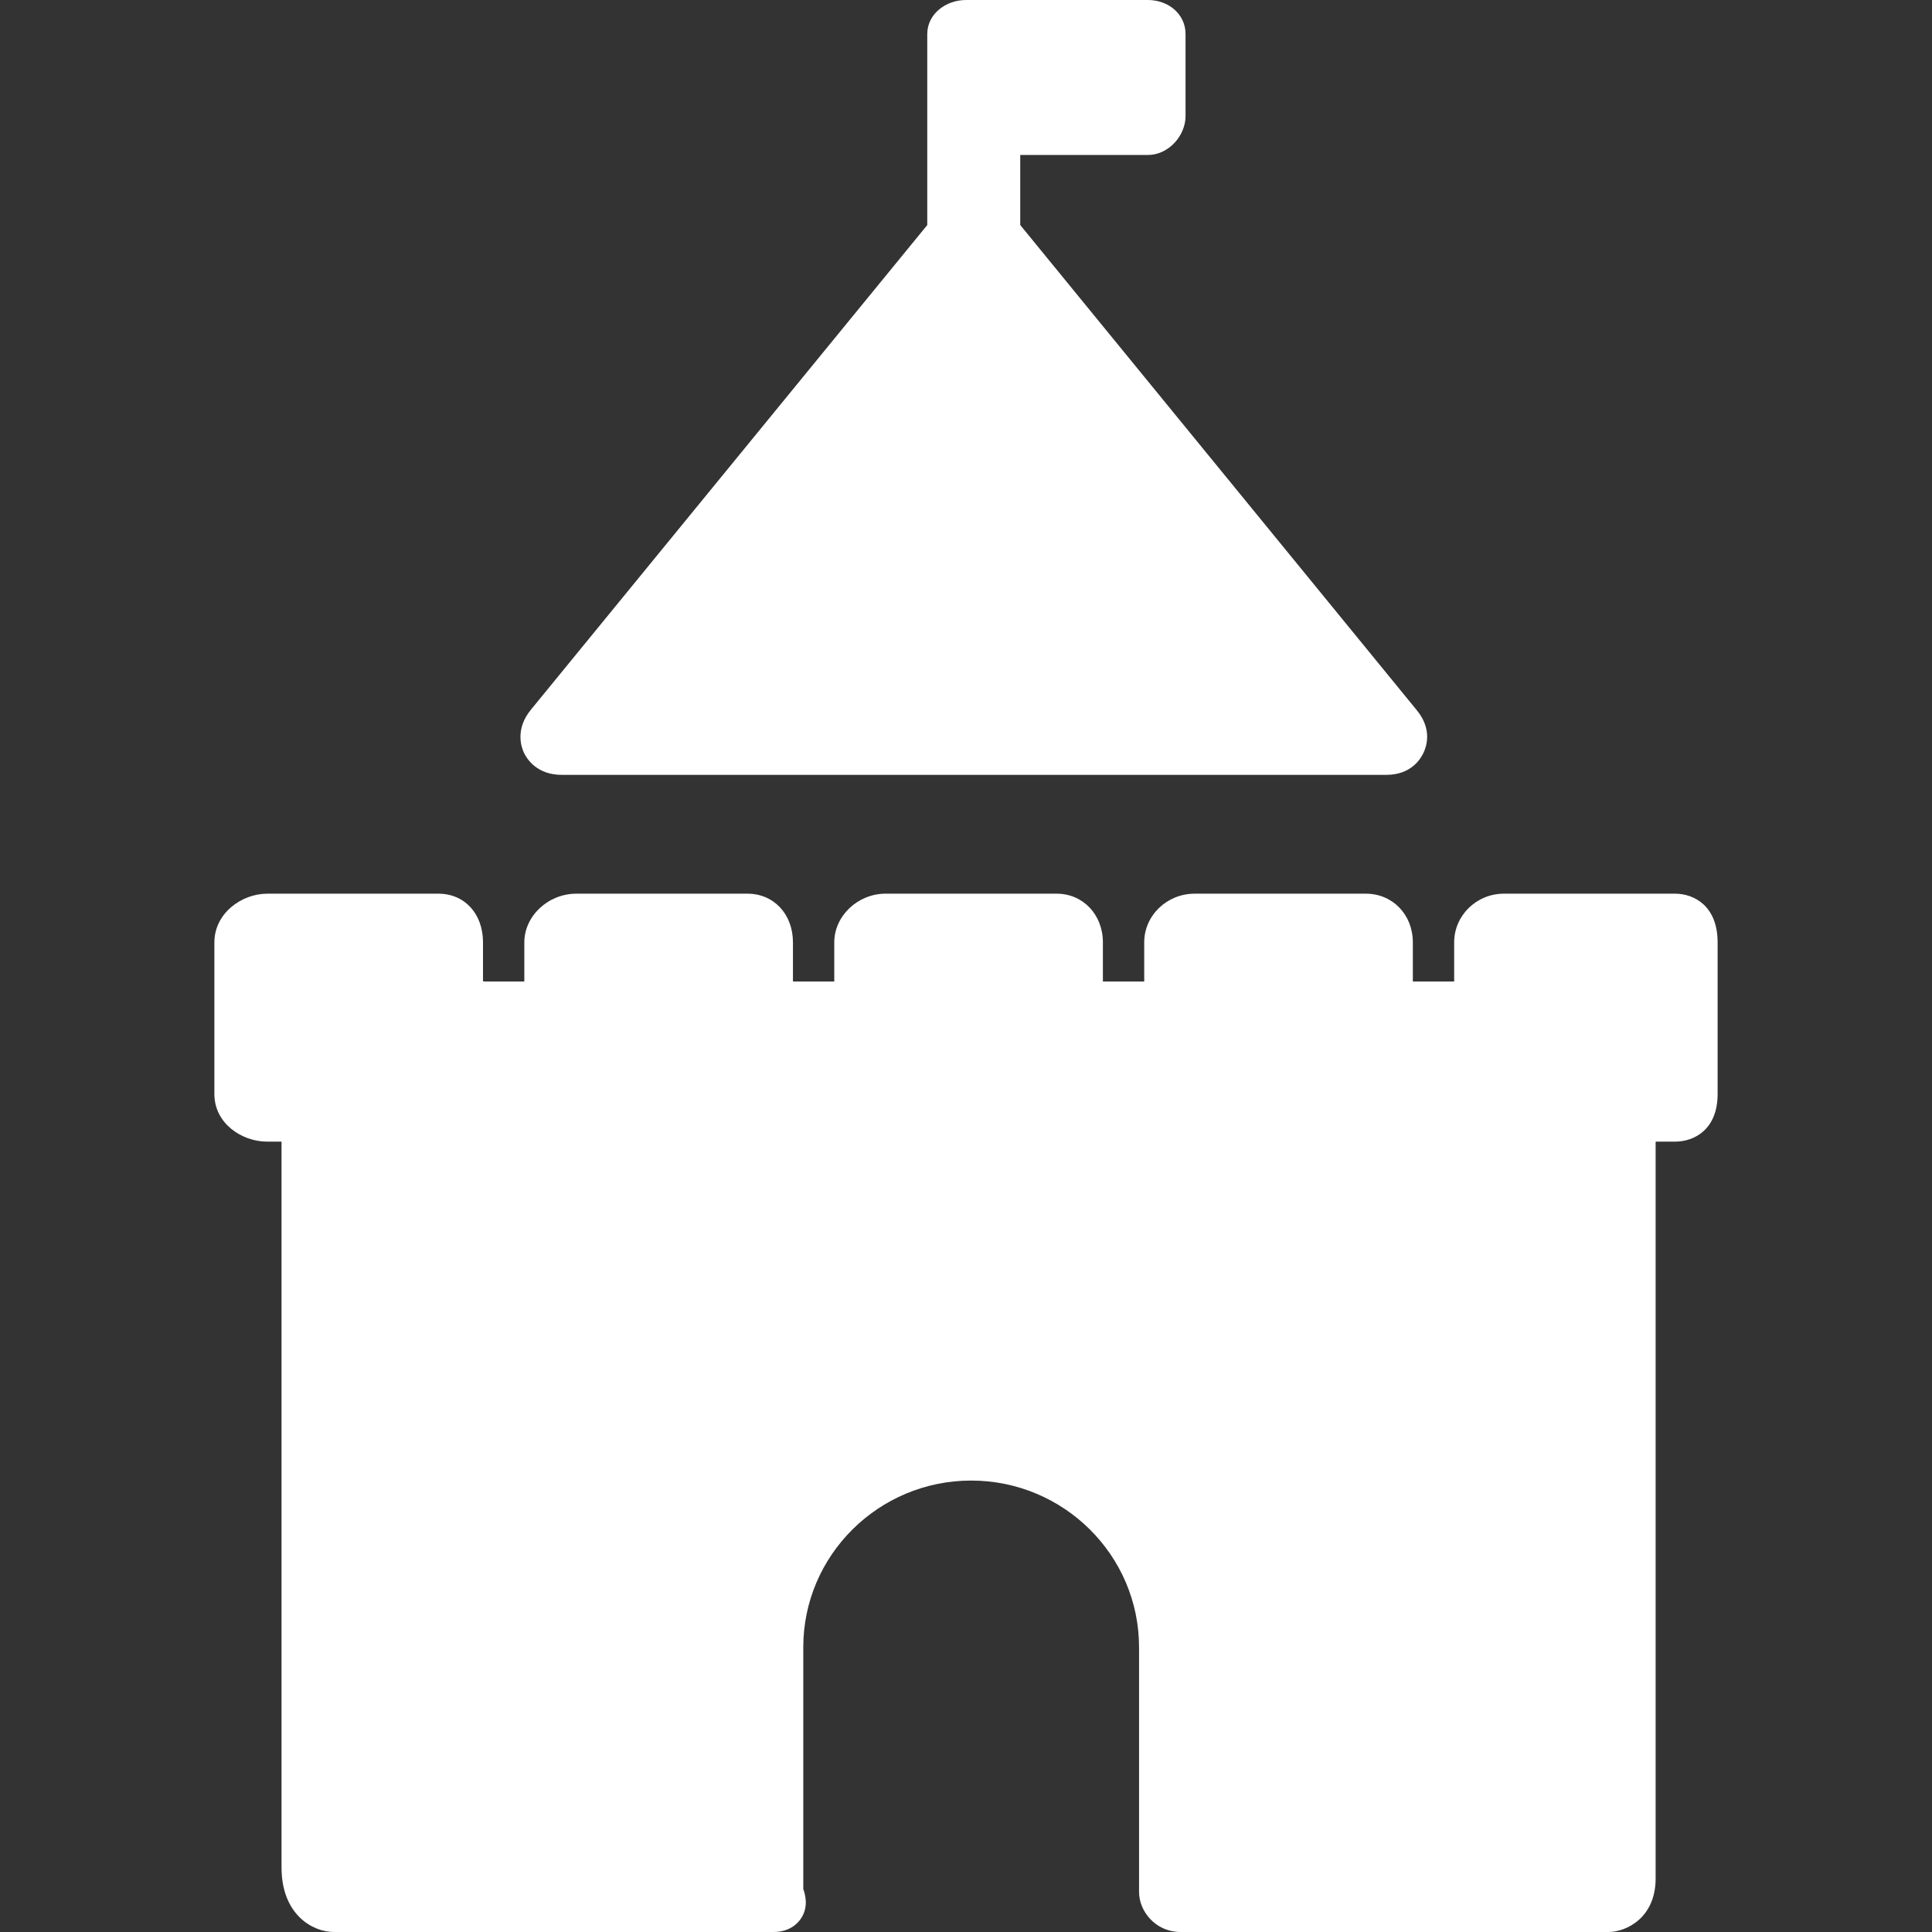
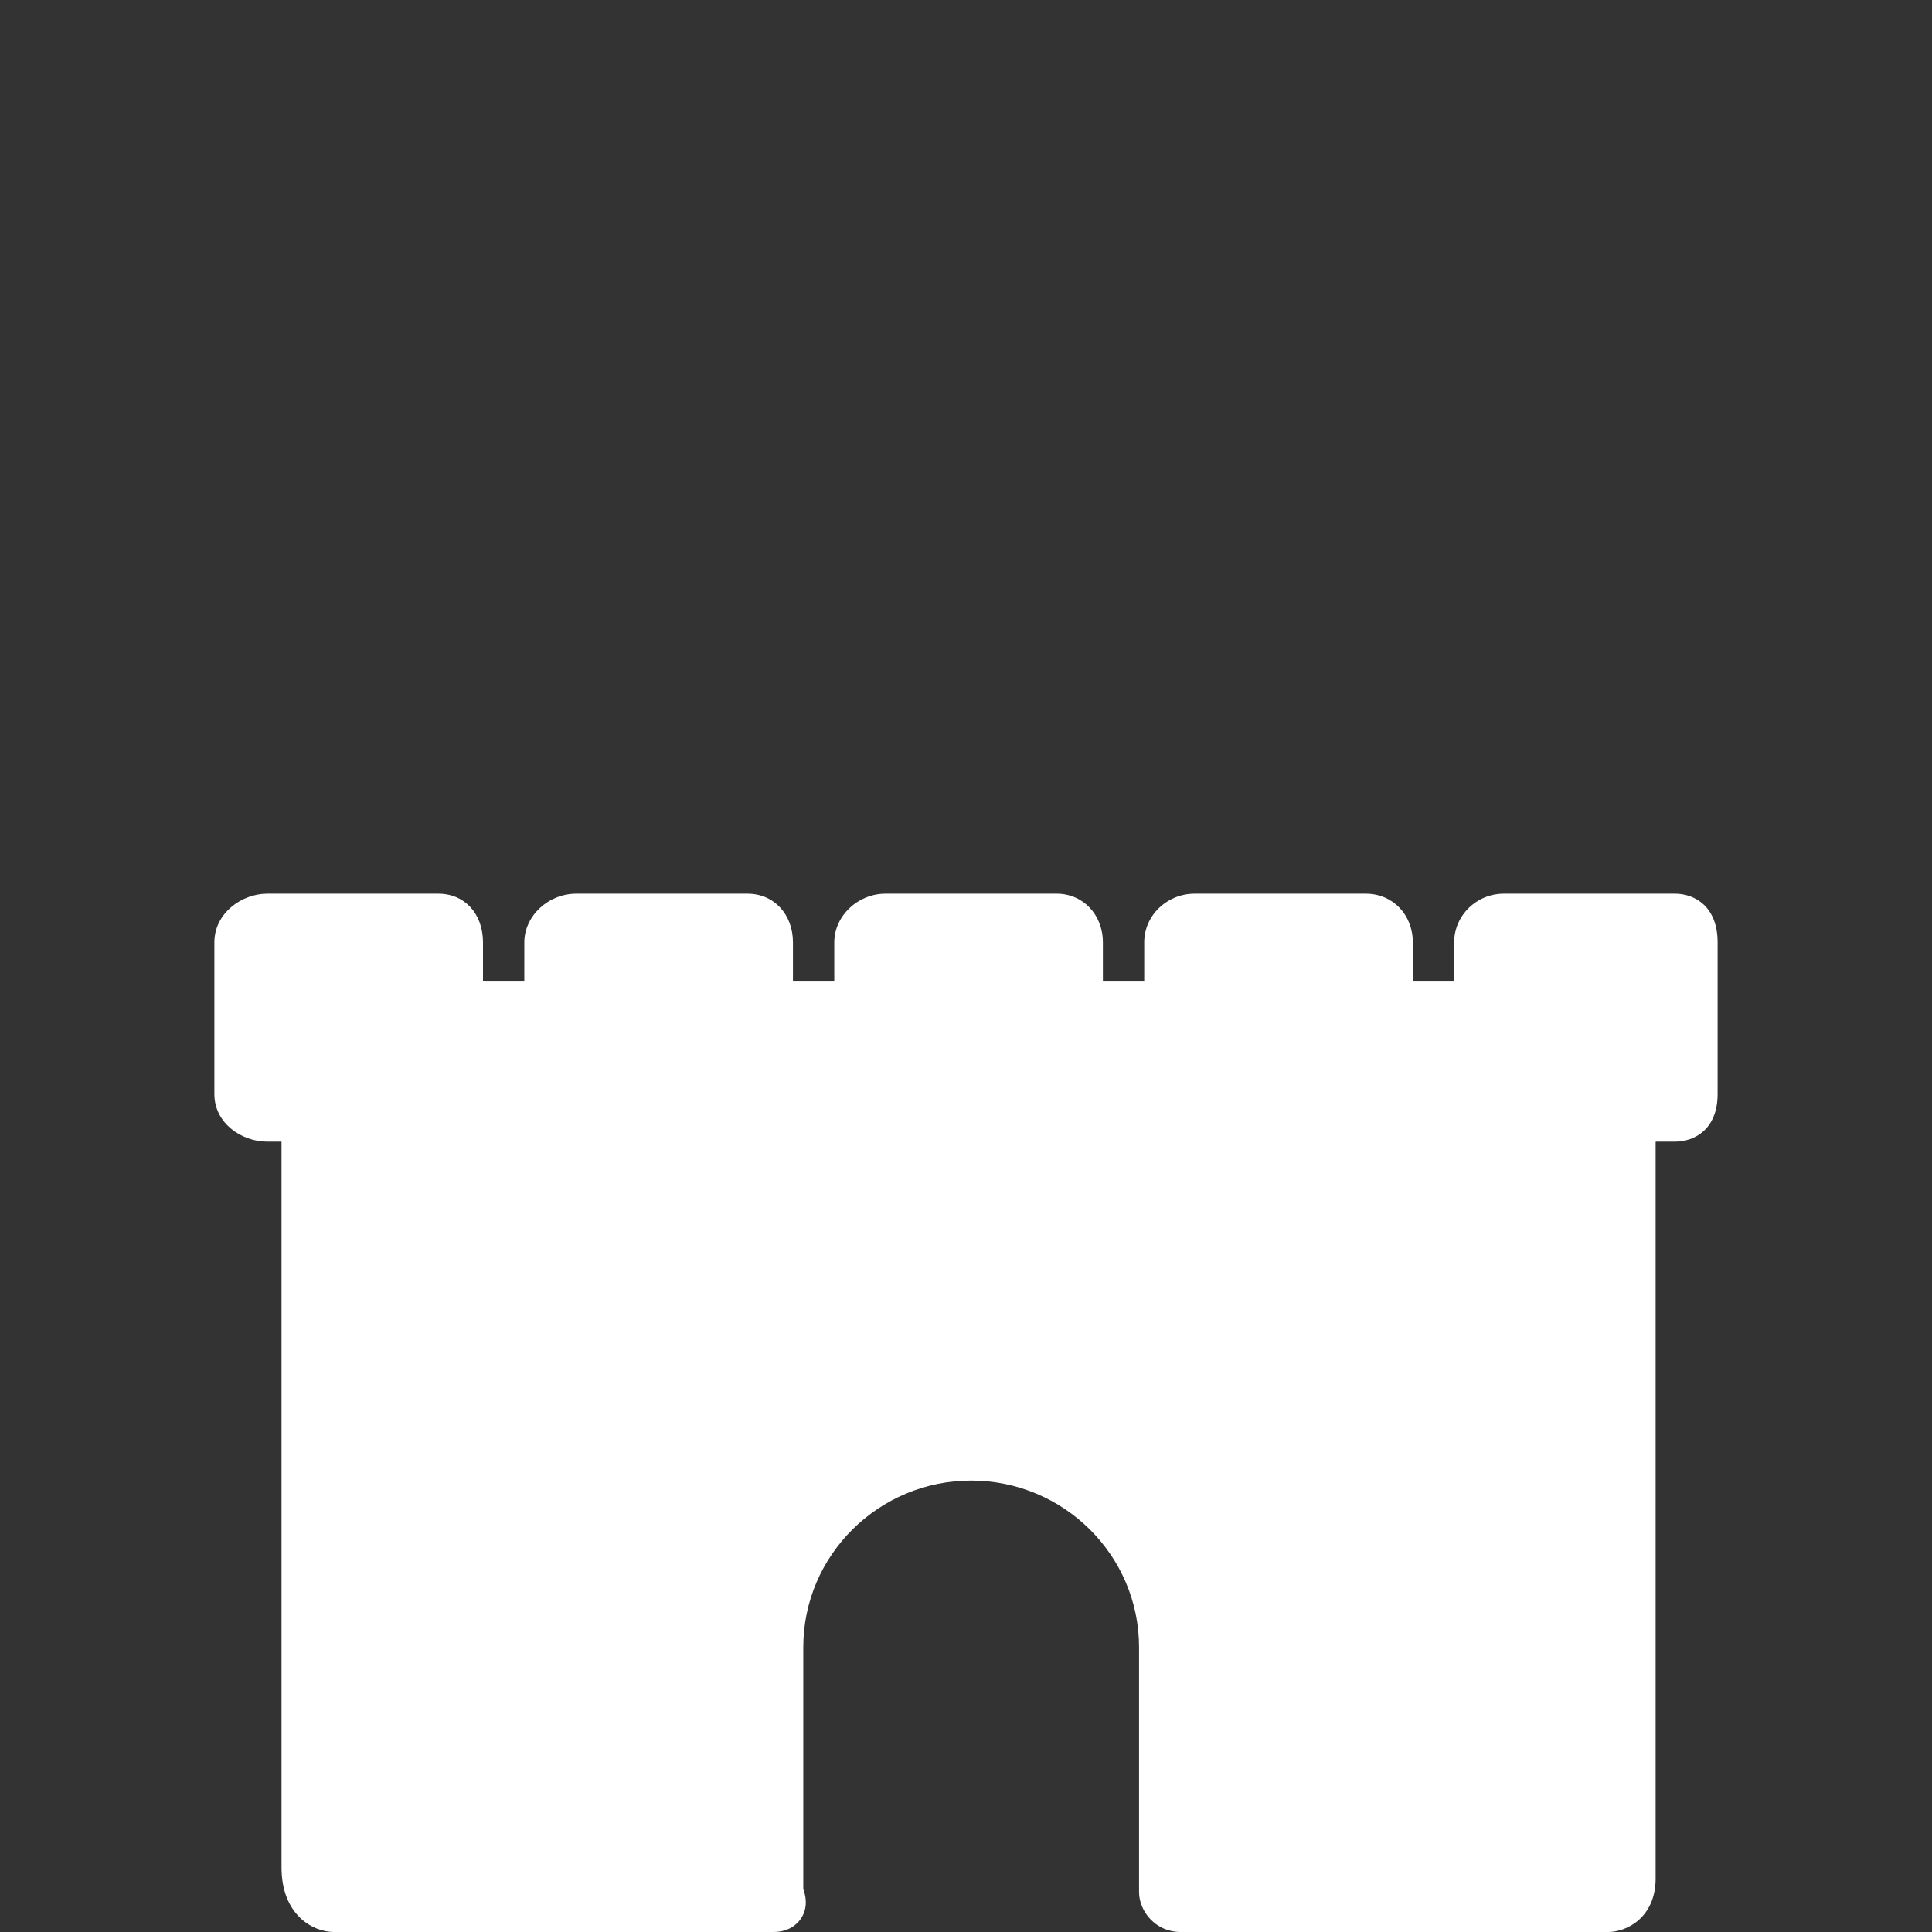
<svg xmlns="http://www.w3.org/2000/svg" version="1.1" id="Capa_1" x="0px" y="0px" viewBox="0 0 374 374" style="enable-background:new 0 0 374 374;" xml:space="preserve">
  <rect x="0" y="0" width="374" height="374" fill="#333333" stroke="none" />
  <g>
-     <path d="M108.75,150h159.602c4.782,0,6.634-3.046,7.208-4.26s1.747-4.548-1.286-8.246L197.5,43.565V30h24.733   c3.897,0,7.267-3.65,7.267-7.548V6.593c0-3.898-3.369-6.593-7.267-6.593H187c-3.898,0-7.5,2.695-7.5,6.593v36.973l-76.723,93.816   c-3.033,3.698-1.917,7.144-1.343,8.358C102.008,146.953,103.968,150,108.75,150z" fill="white" />
    <path d="M324.246,173h-33.123c-5.306,0-9.623,4.229-9.623,9.427V190h-8v-7.573c0-5.375-3.913-9.427-9.103-9.427h-33.123   c-5.39,0-9.774,4.229-9.774,9.427V190h-7.918c-0.028,0-0.056,0-0.082-0.002v-7.571c0-5.375-3.849-9.427-8.951-9.427h-33.124   c-5.38,0-9.925,4.317-9.925,9.427V190h-7.766c-0.081,0-0.159-0.005-0.234-0.014v-7.559c0-5.462-3.701-9.427-8.8-9.427h-33.124   c-5.462,0-10.076,4.317-10.076,9.427L101.498,190h-7.612c-0.134,0-0.265-0.014-0.385-0.035v-7.538c0-5.551-3.556-9.427-8.648-9.427   H51.727c-4.939,0-10.227,3.788-10.227,9.427v29.36c0,5.69,5.309,9.213,10.227,9.213H54.5v140.503   c0,9.168,6.055,12.497,10.125,12.497h85.095c3.048,0,4.601-1.561,5.255-2.491c1.649-2.345,0.873-4.845,0.525-5.83v-46.805   c0-17.79,14.58-32.264,32.5-32.264c17.921,0,32.5,14.474,32.5,32.264v47.396c0,3.733,3.22,7.729,8.013,7.729h82.836   c3.538,0,9.151-2.808,9.151-10.342V221.059c0.021-0.021,0.043-0.042,0.065-0.059h3.681c3.808,0,8.254-2.413,8.254-9.213v-29.36   C332.5,175.469,328.054,173,324.246,173z" fill="white" />
  </g>
</svg>